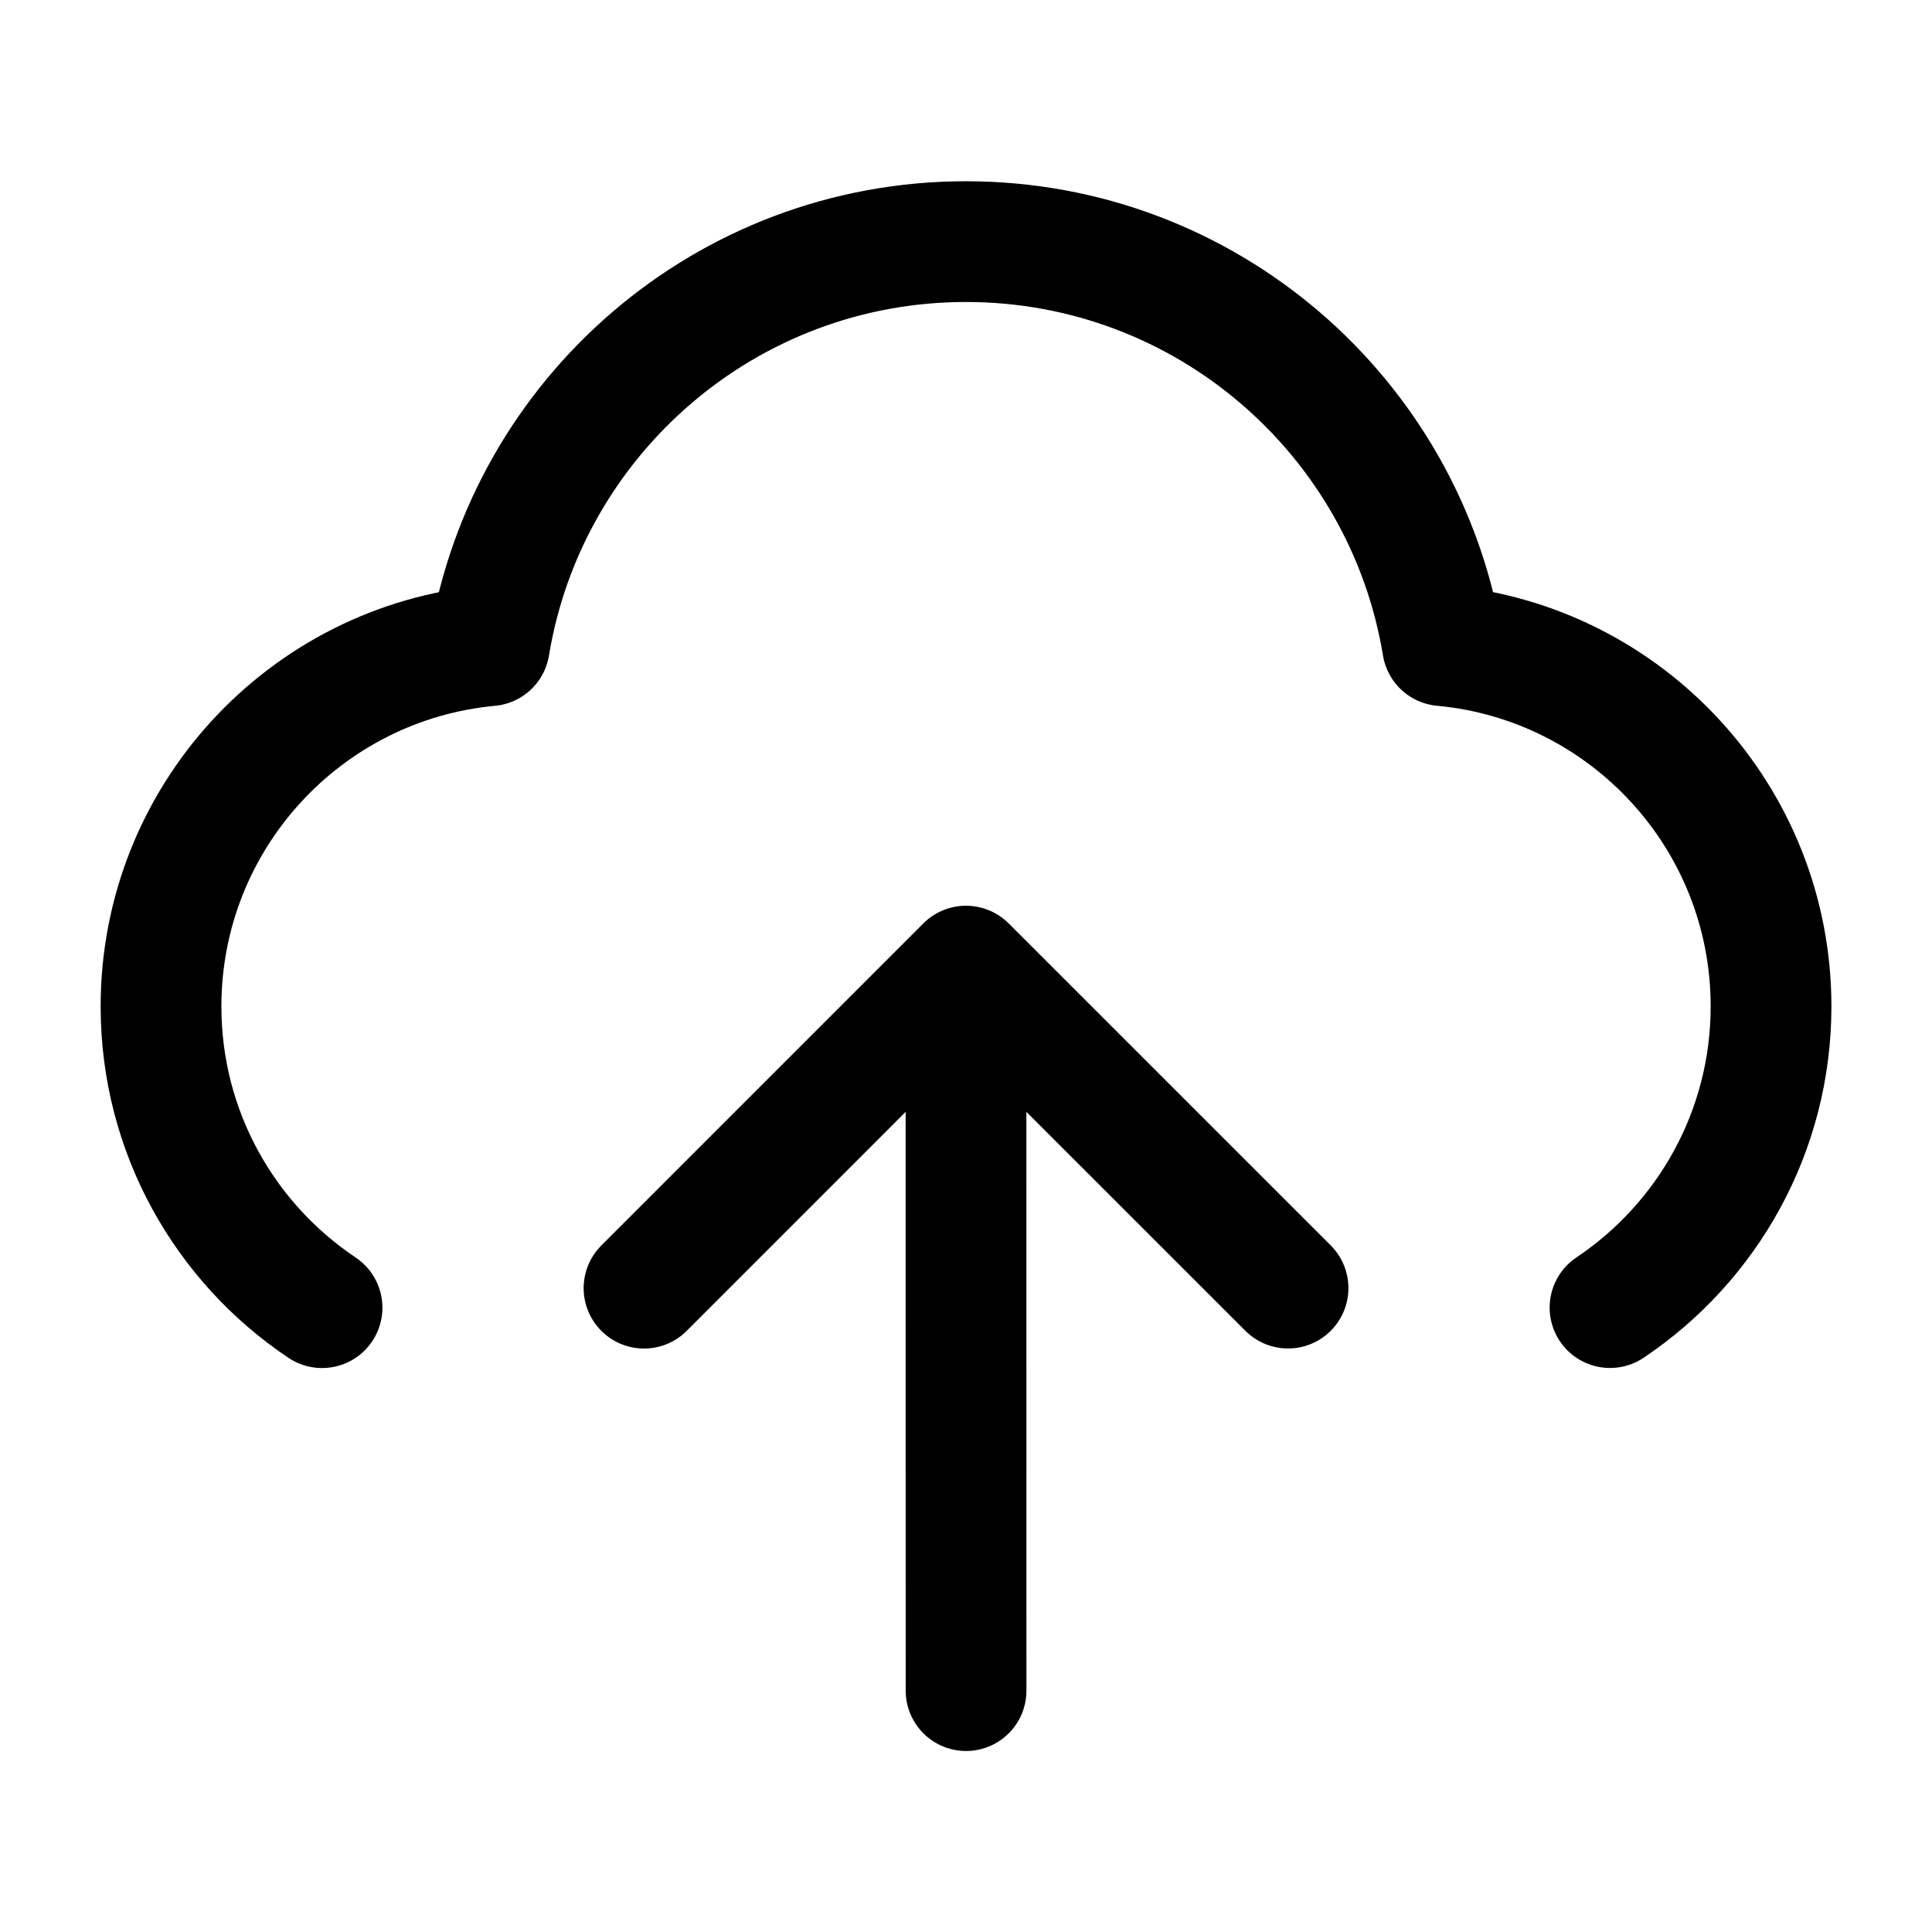
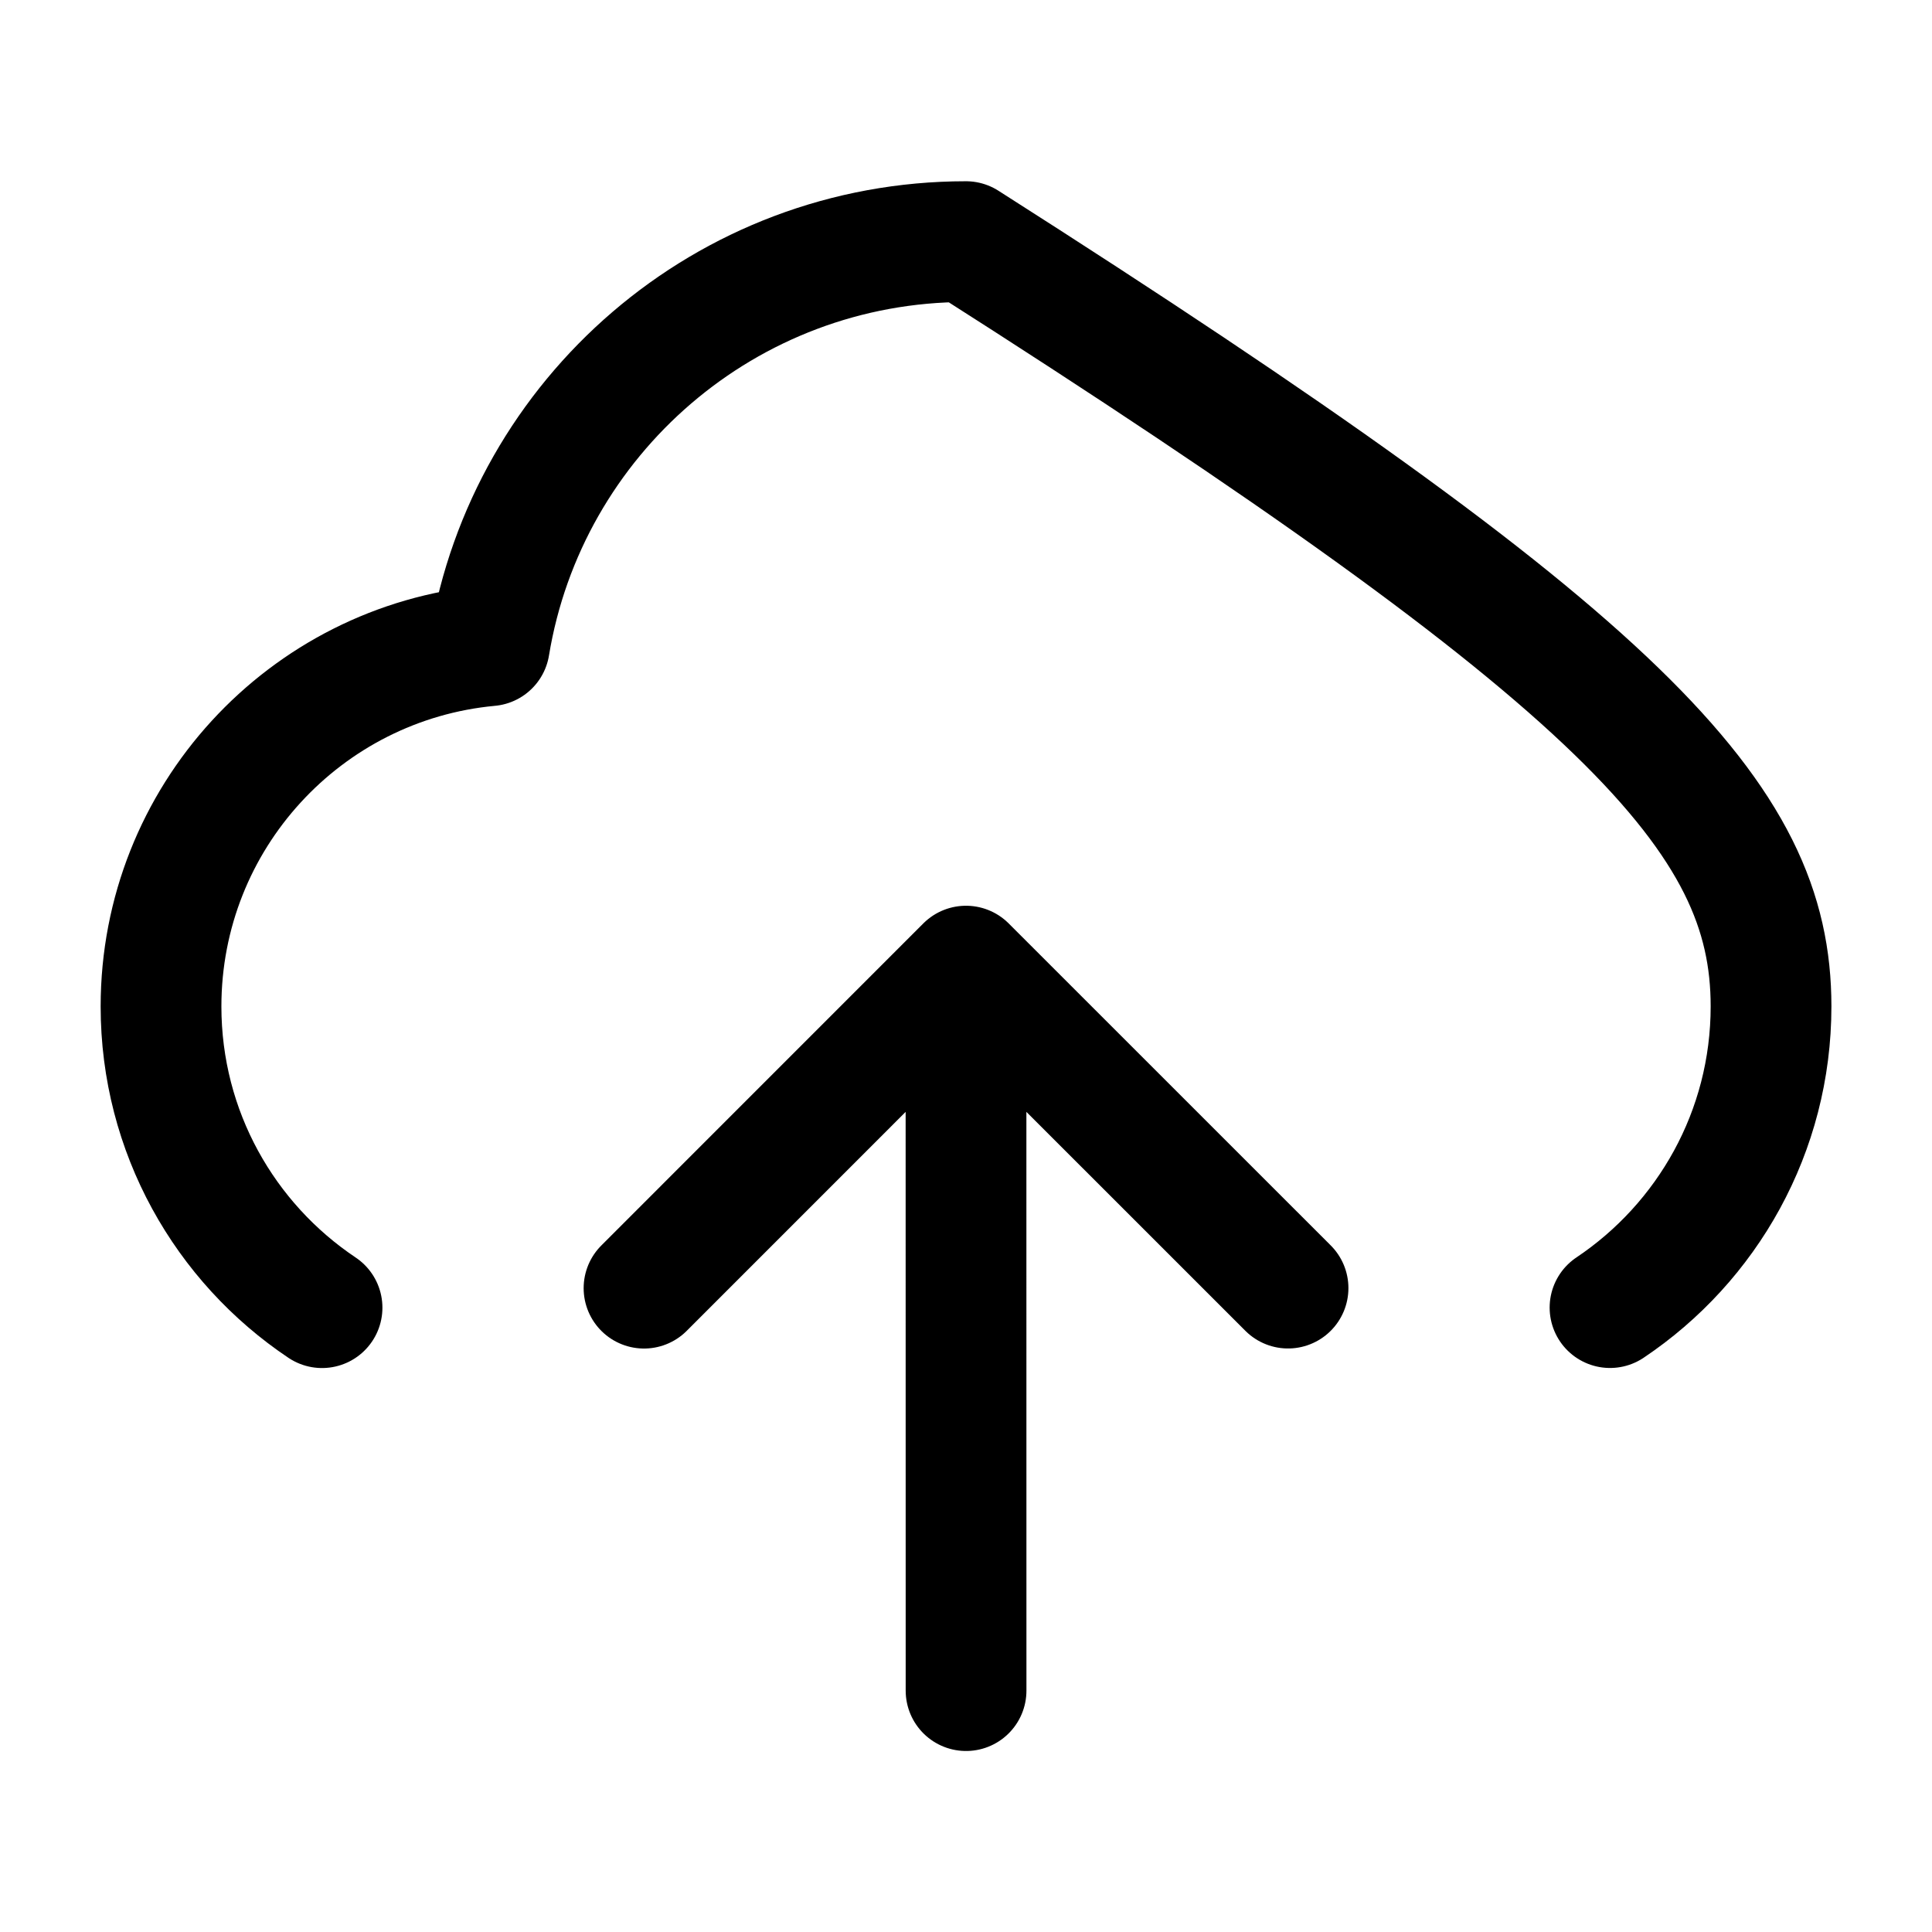
<svg xmlns="http://www.w3.org/2000/svg" width="32" height="32" viewBox="0 0 32 32" fill="none">
-   <path d="M5.334 21.659C3.726 20.583 2.667 18.75 2.667 16.67C2.667 13.545 5.055 10.978 8.106 10.695C8.73 6.899 12.026 4.002 15.999 4.002C19.972 4.002 23.269 6.898 23.893 10.694C26.945 10.976 29.333 13.543 29.334 16.668C29.334 18.748 28.275 20.581 26.667 21.658M10.667 21.336L16 16.002M16 16.002L21.334 21.335M16 16.002L16.001 28.002" stroke="black" stroke-width="2" stroke-linecap="round" stroke-linejoin="round" />
+   <path d="M5.334 21.659C3.726 20.583 2.667 18.75 2.667 16.67C2.667 13.545 5.055 10.978 8.106 10.695C8.73 6.899 12.026 4.002 15.999 4.002C26.945 10.976 29.333 13.543 29.334 16.668C29.334 18.748 28.275 20.581 26.667 21.658M10.667 21.336L16 16.002M16 16.002L21.334 21.335M16 16.002L16.001 28.002" stroke="black" stroke-width="2" stroke-linecap="round" stroke-linejoin="round" />
</svg>